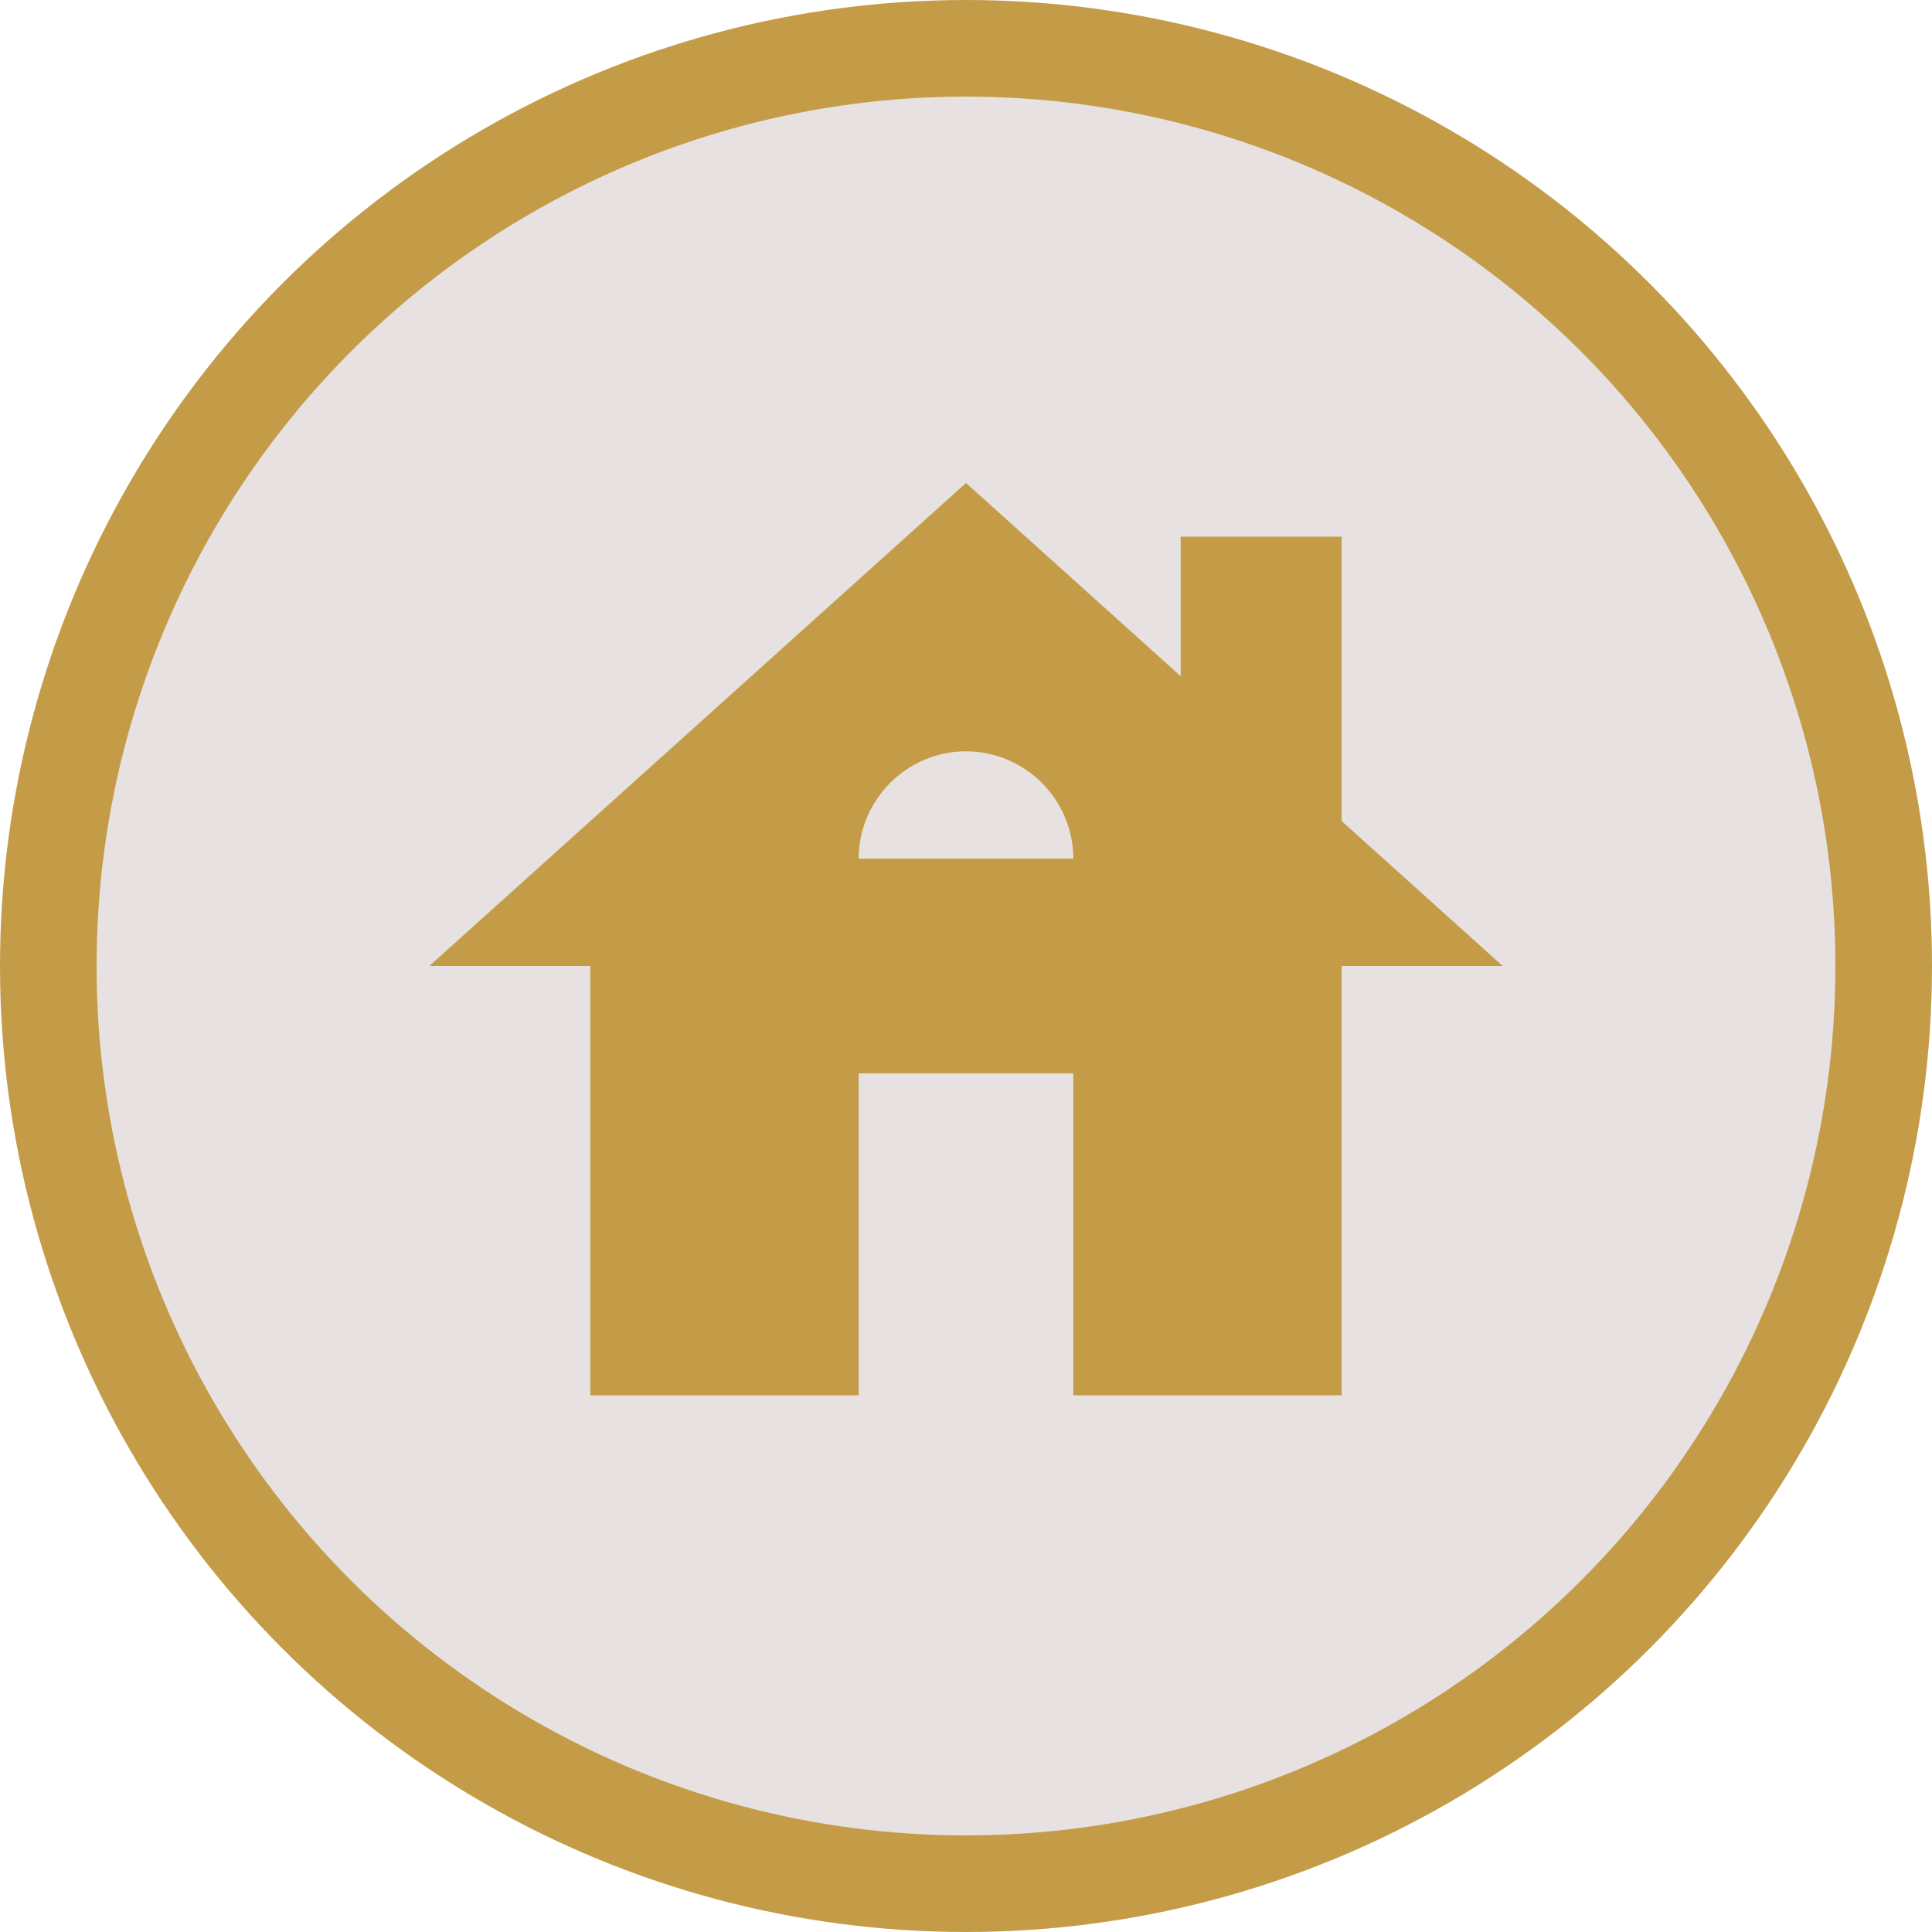
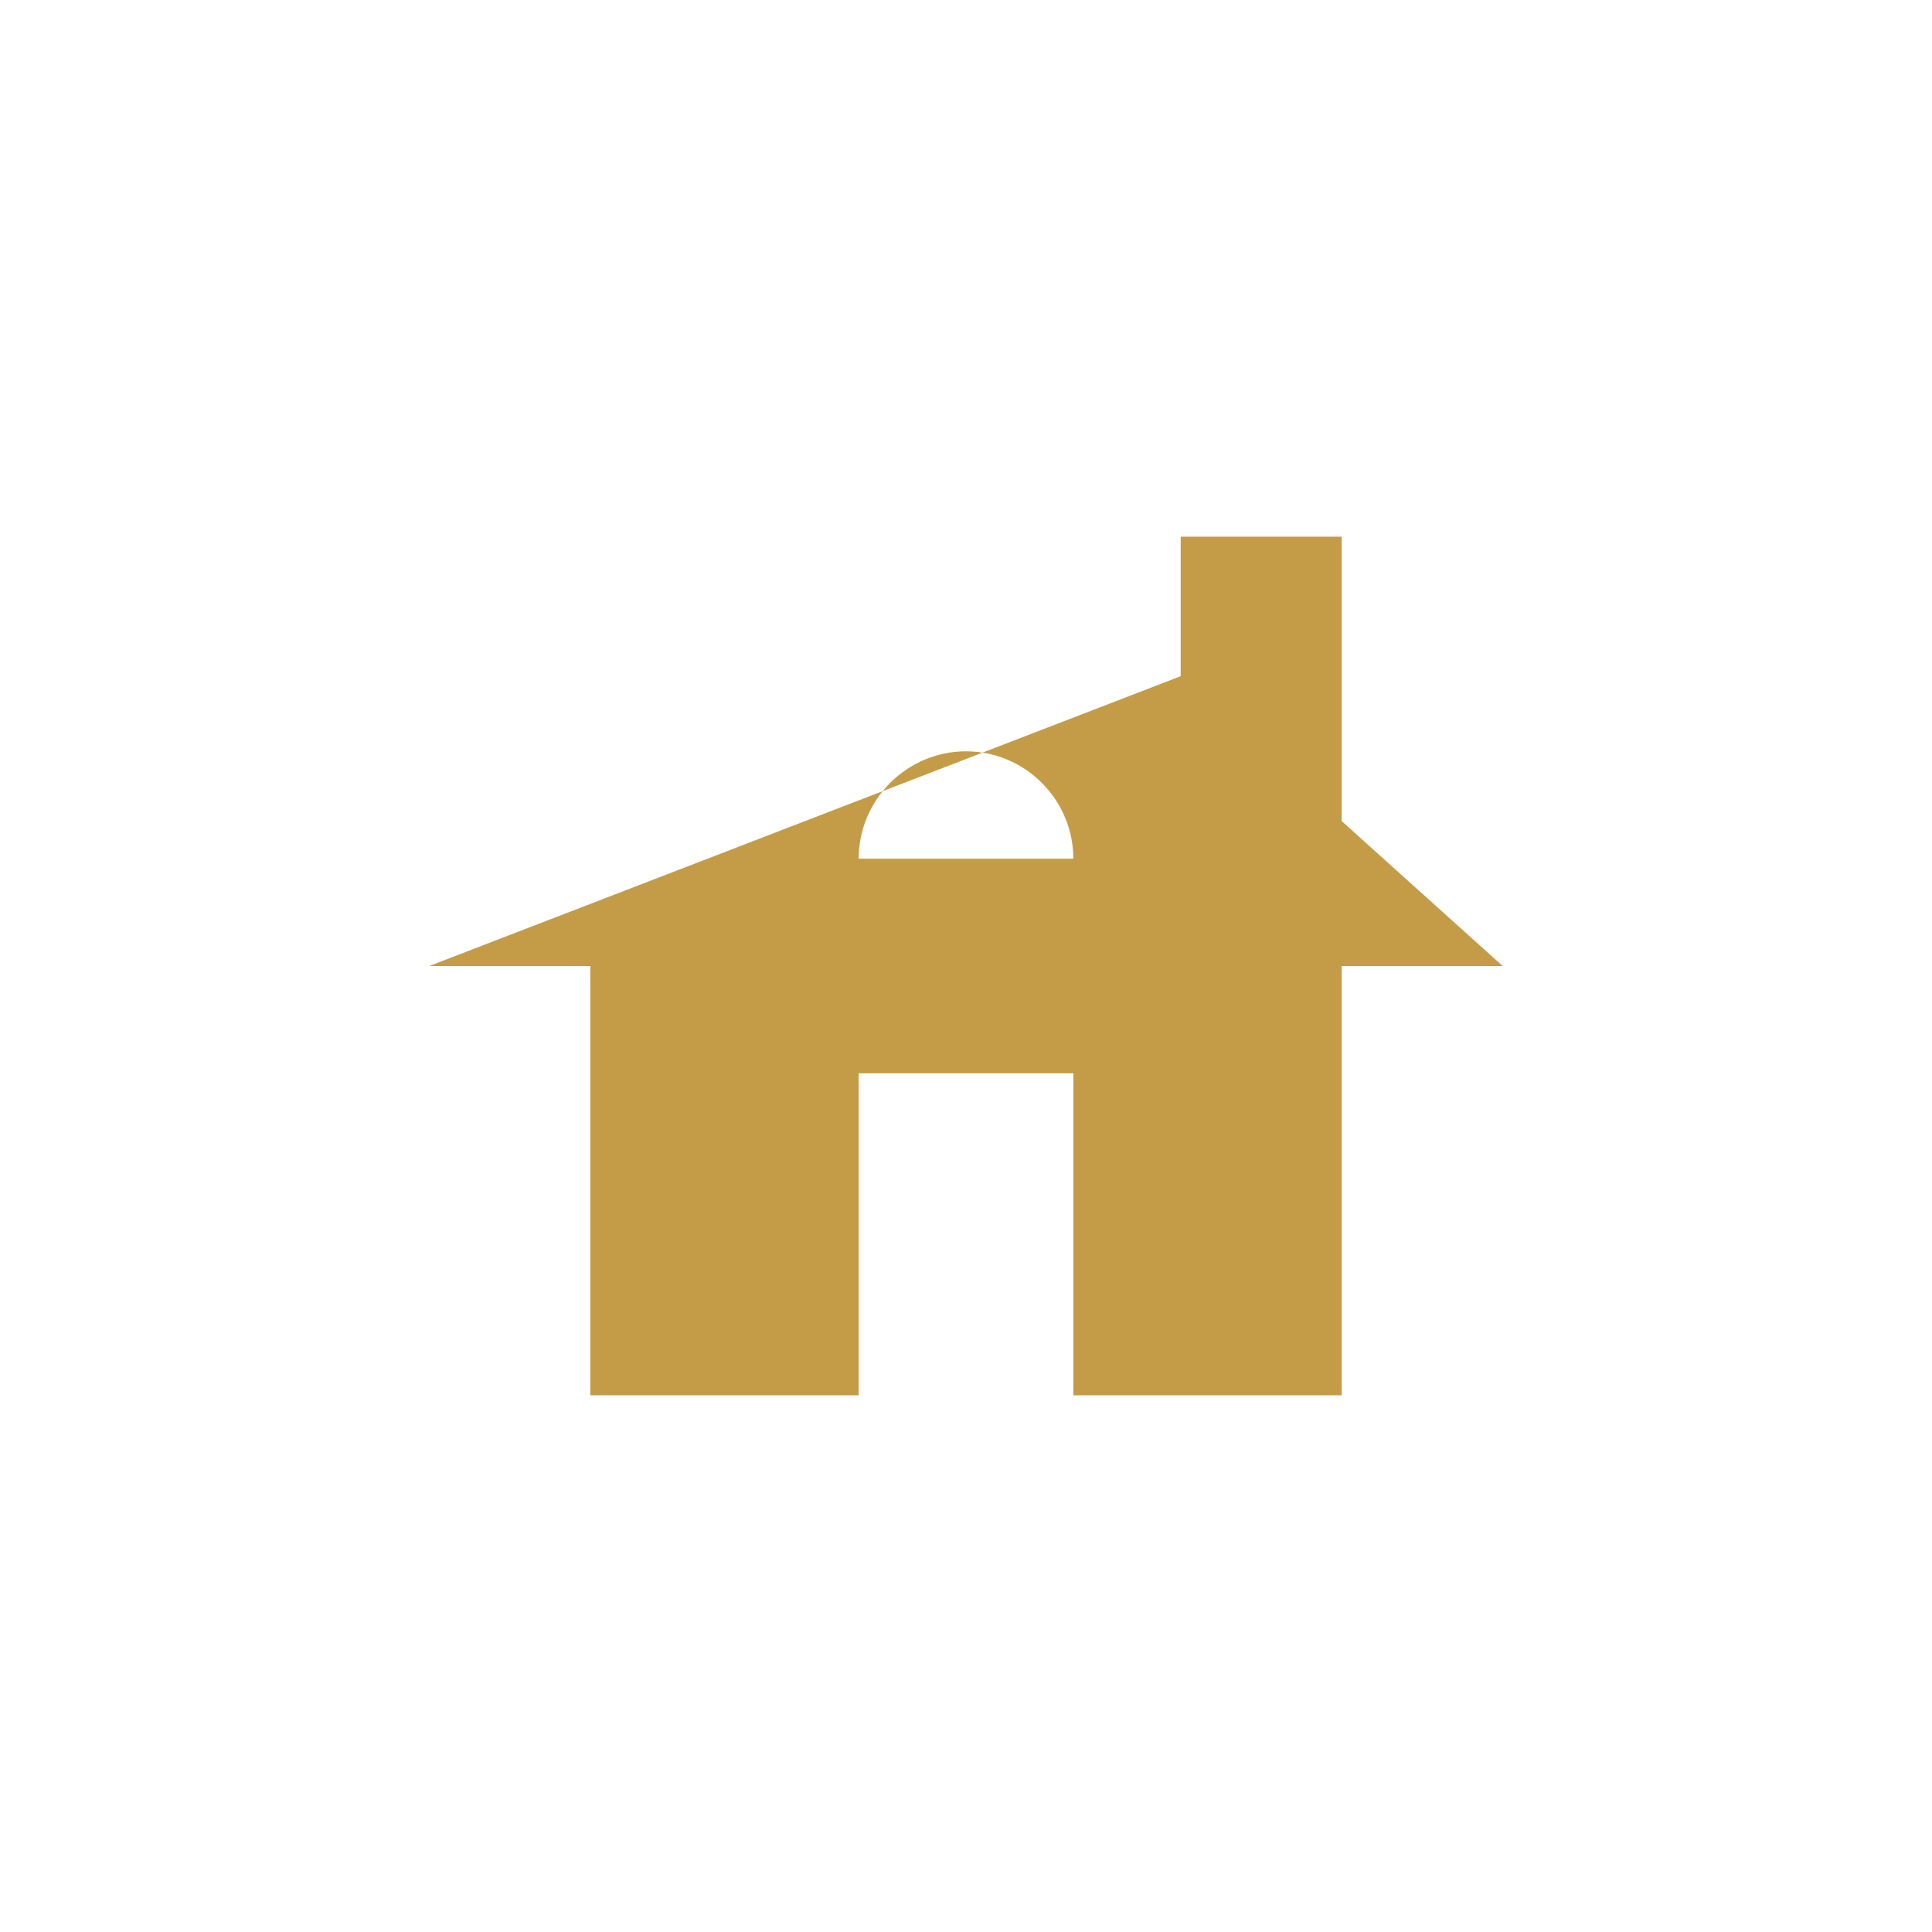
<svg xmlns="http://www.w3.org/2000/svg" width="60" height="60" viewBox="0 0 60 60" fill="none">
-   <circle cx="30" cy="30" r="28.5" fill="#E7E1E1" stroke="#C49C48" stroke-width="3" />
-   <path d="M41.667 25.5V16.667H36.667V21L30 15L13.333 30H18.333V43.333H26.667V33.333H33.333V43.333H41.667V30H46.667L41.667 25.5ZM26.667 26.667C26.667 24.833 28.167 23.333 30 23.333C31.833 23.333 33.333 24.833 33.333 26.667H26.667Z" fill="#C49C48" />
+   <path d="M41.667 25.5V16.667H36.667V21L13.333 30H18.333V43.333H26.667V33.333H33.333V43.333H41.667V30H46.667L41.667 25.5ZM26.667 26.667C26.667 24.833 28.167 23.333 30 23.333C31.833 23.333 33.333 24.833 33.333 26.667H26.667Z" fill="#C49C48" />
</svg>